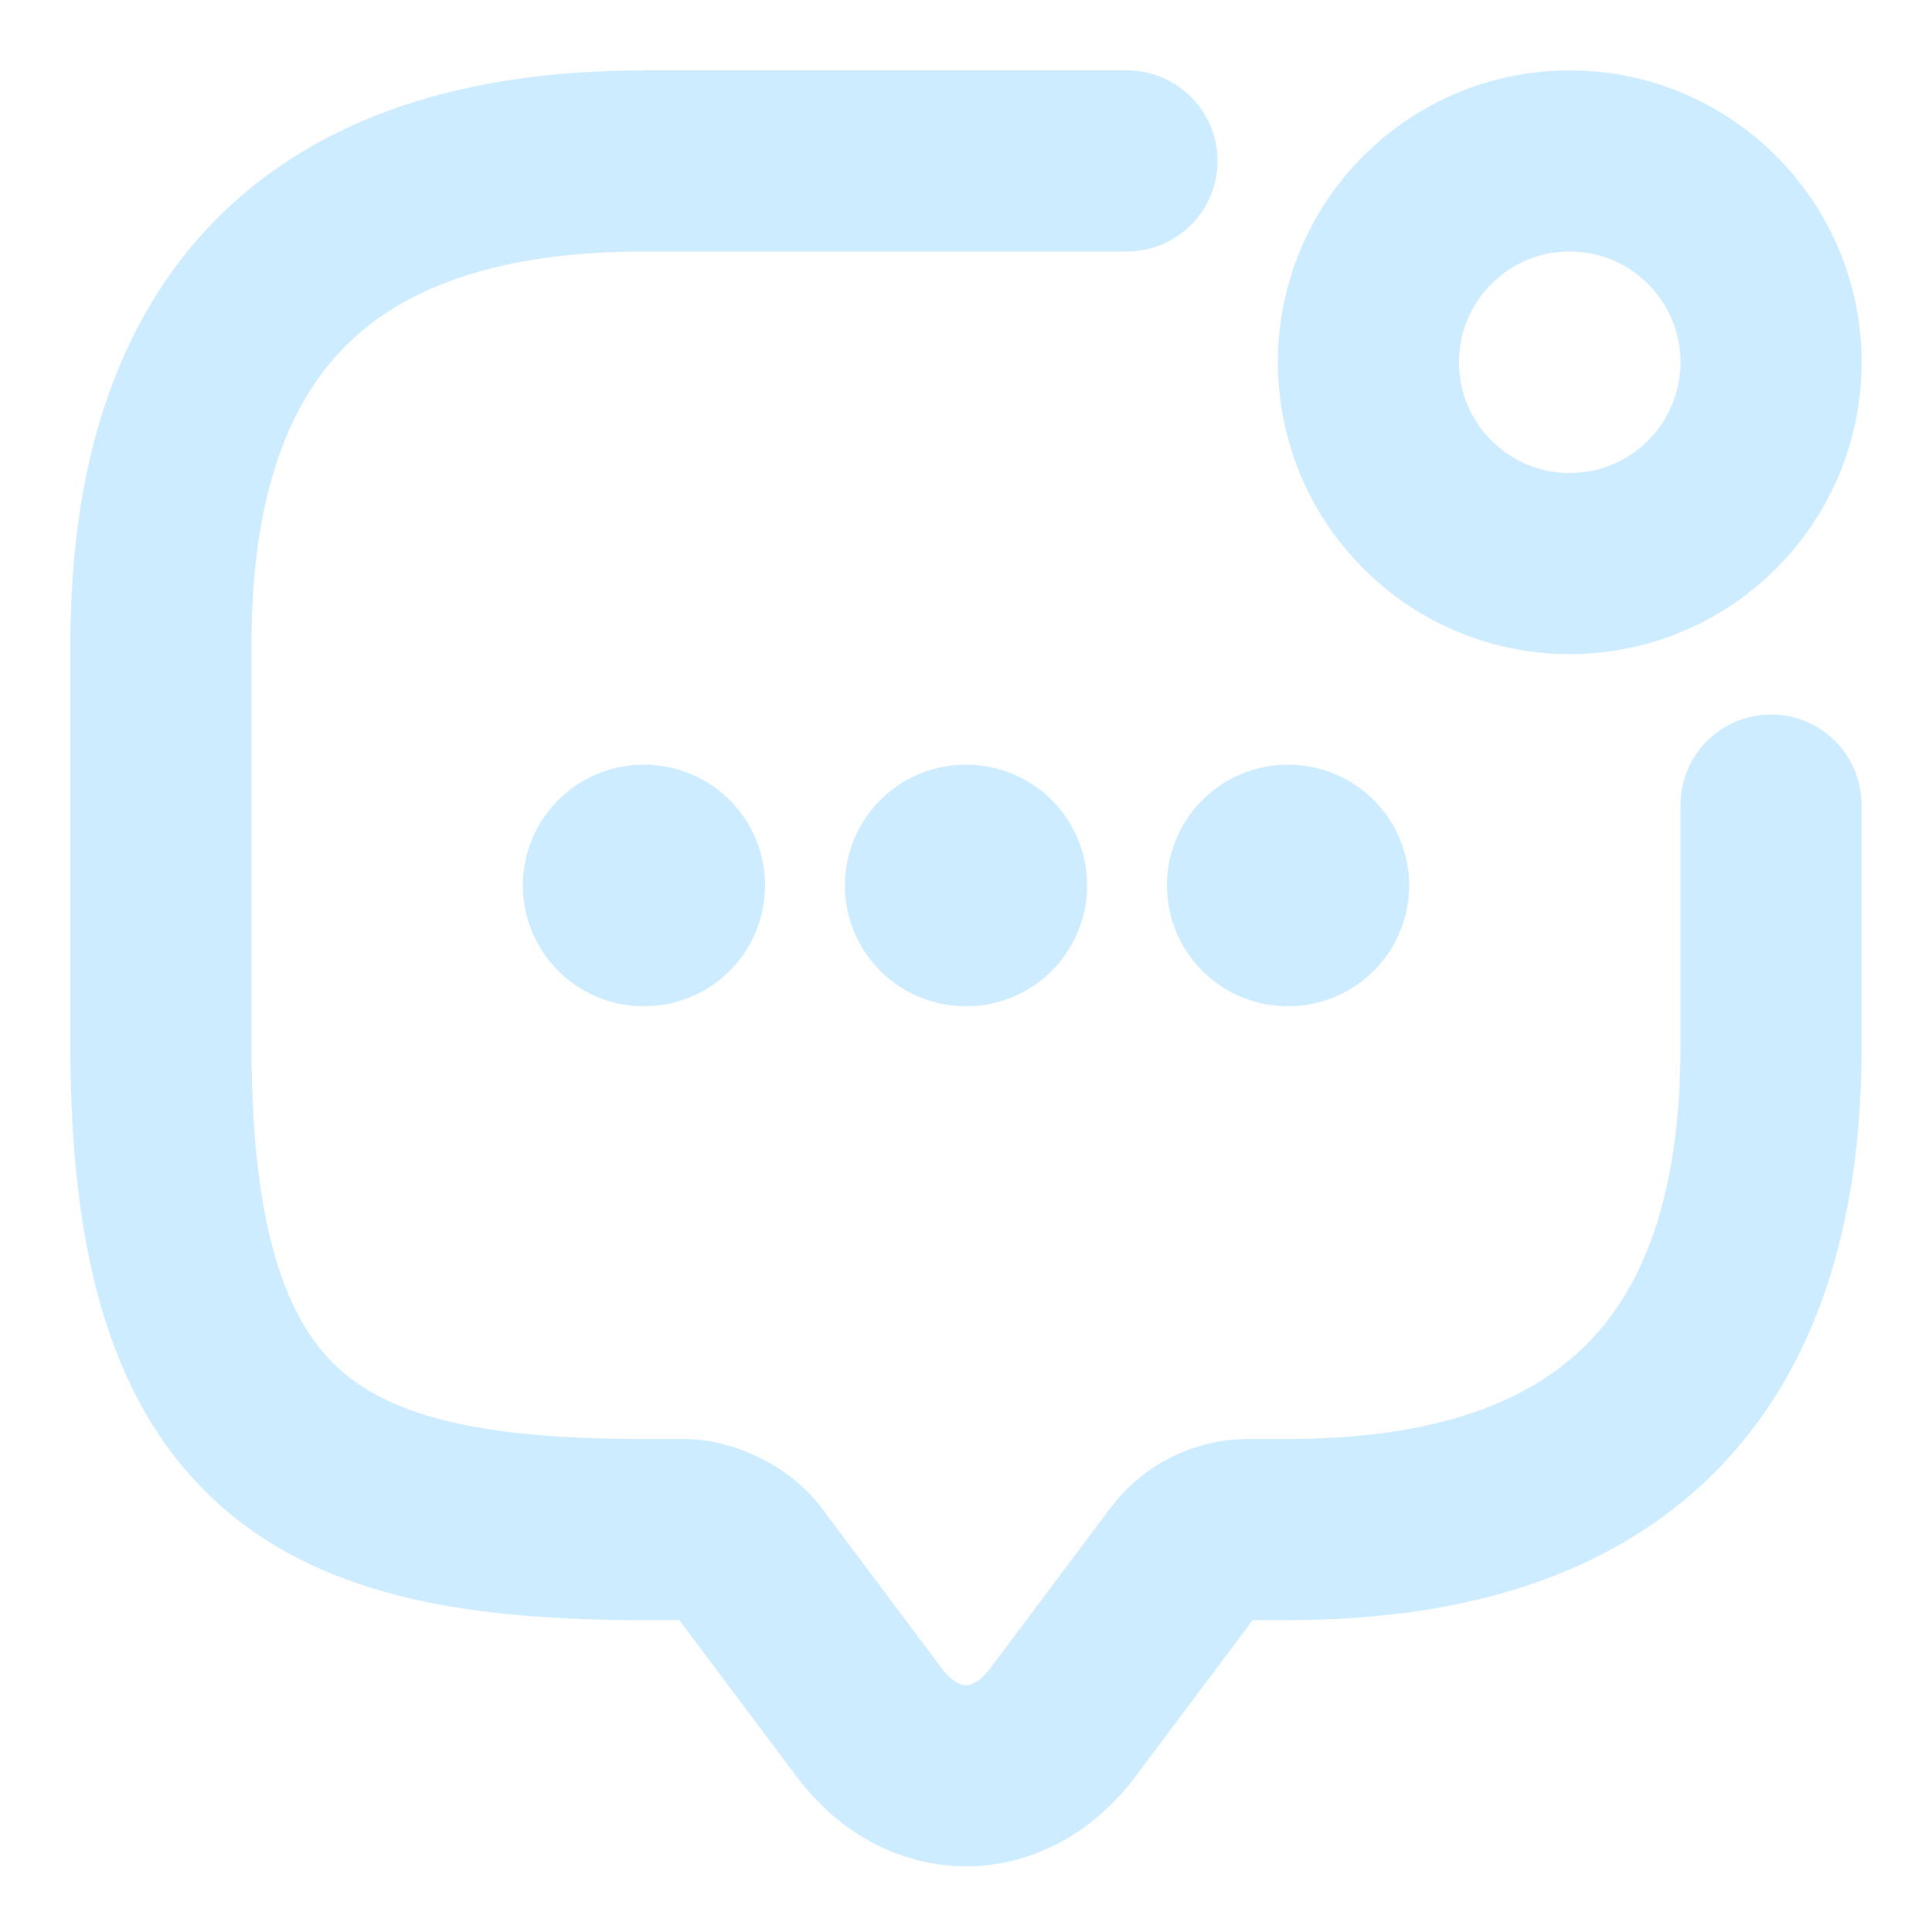
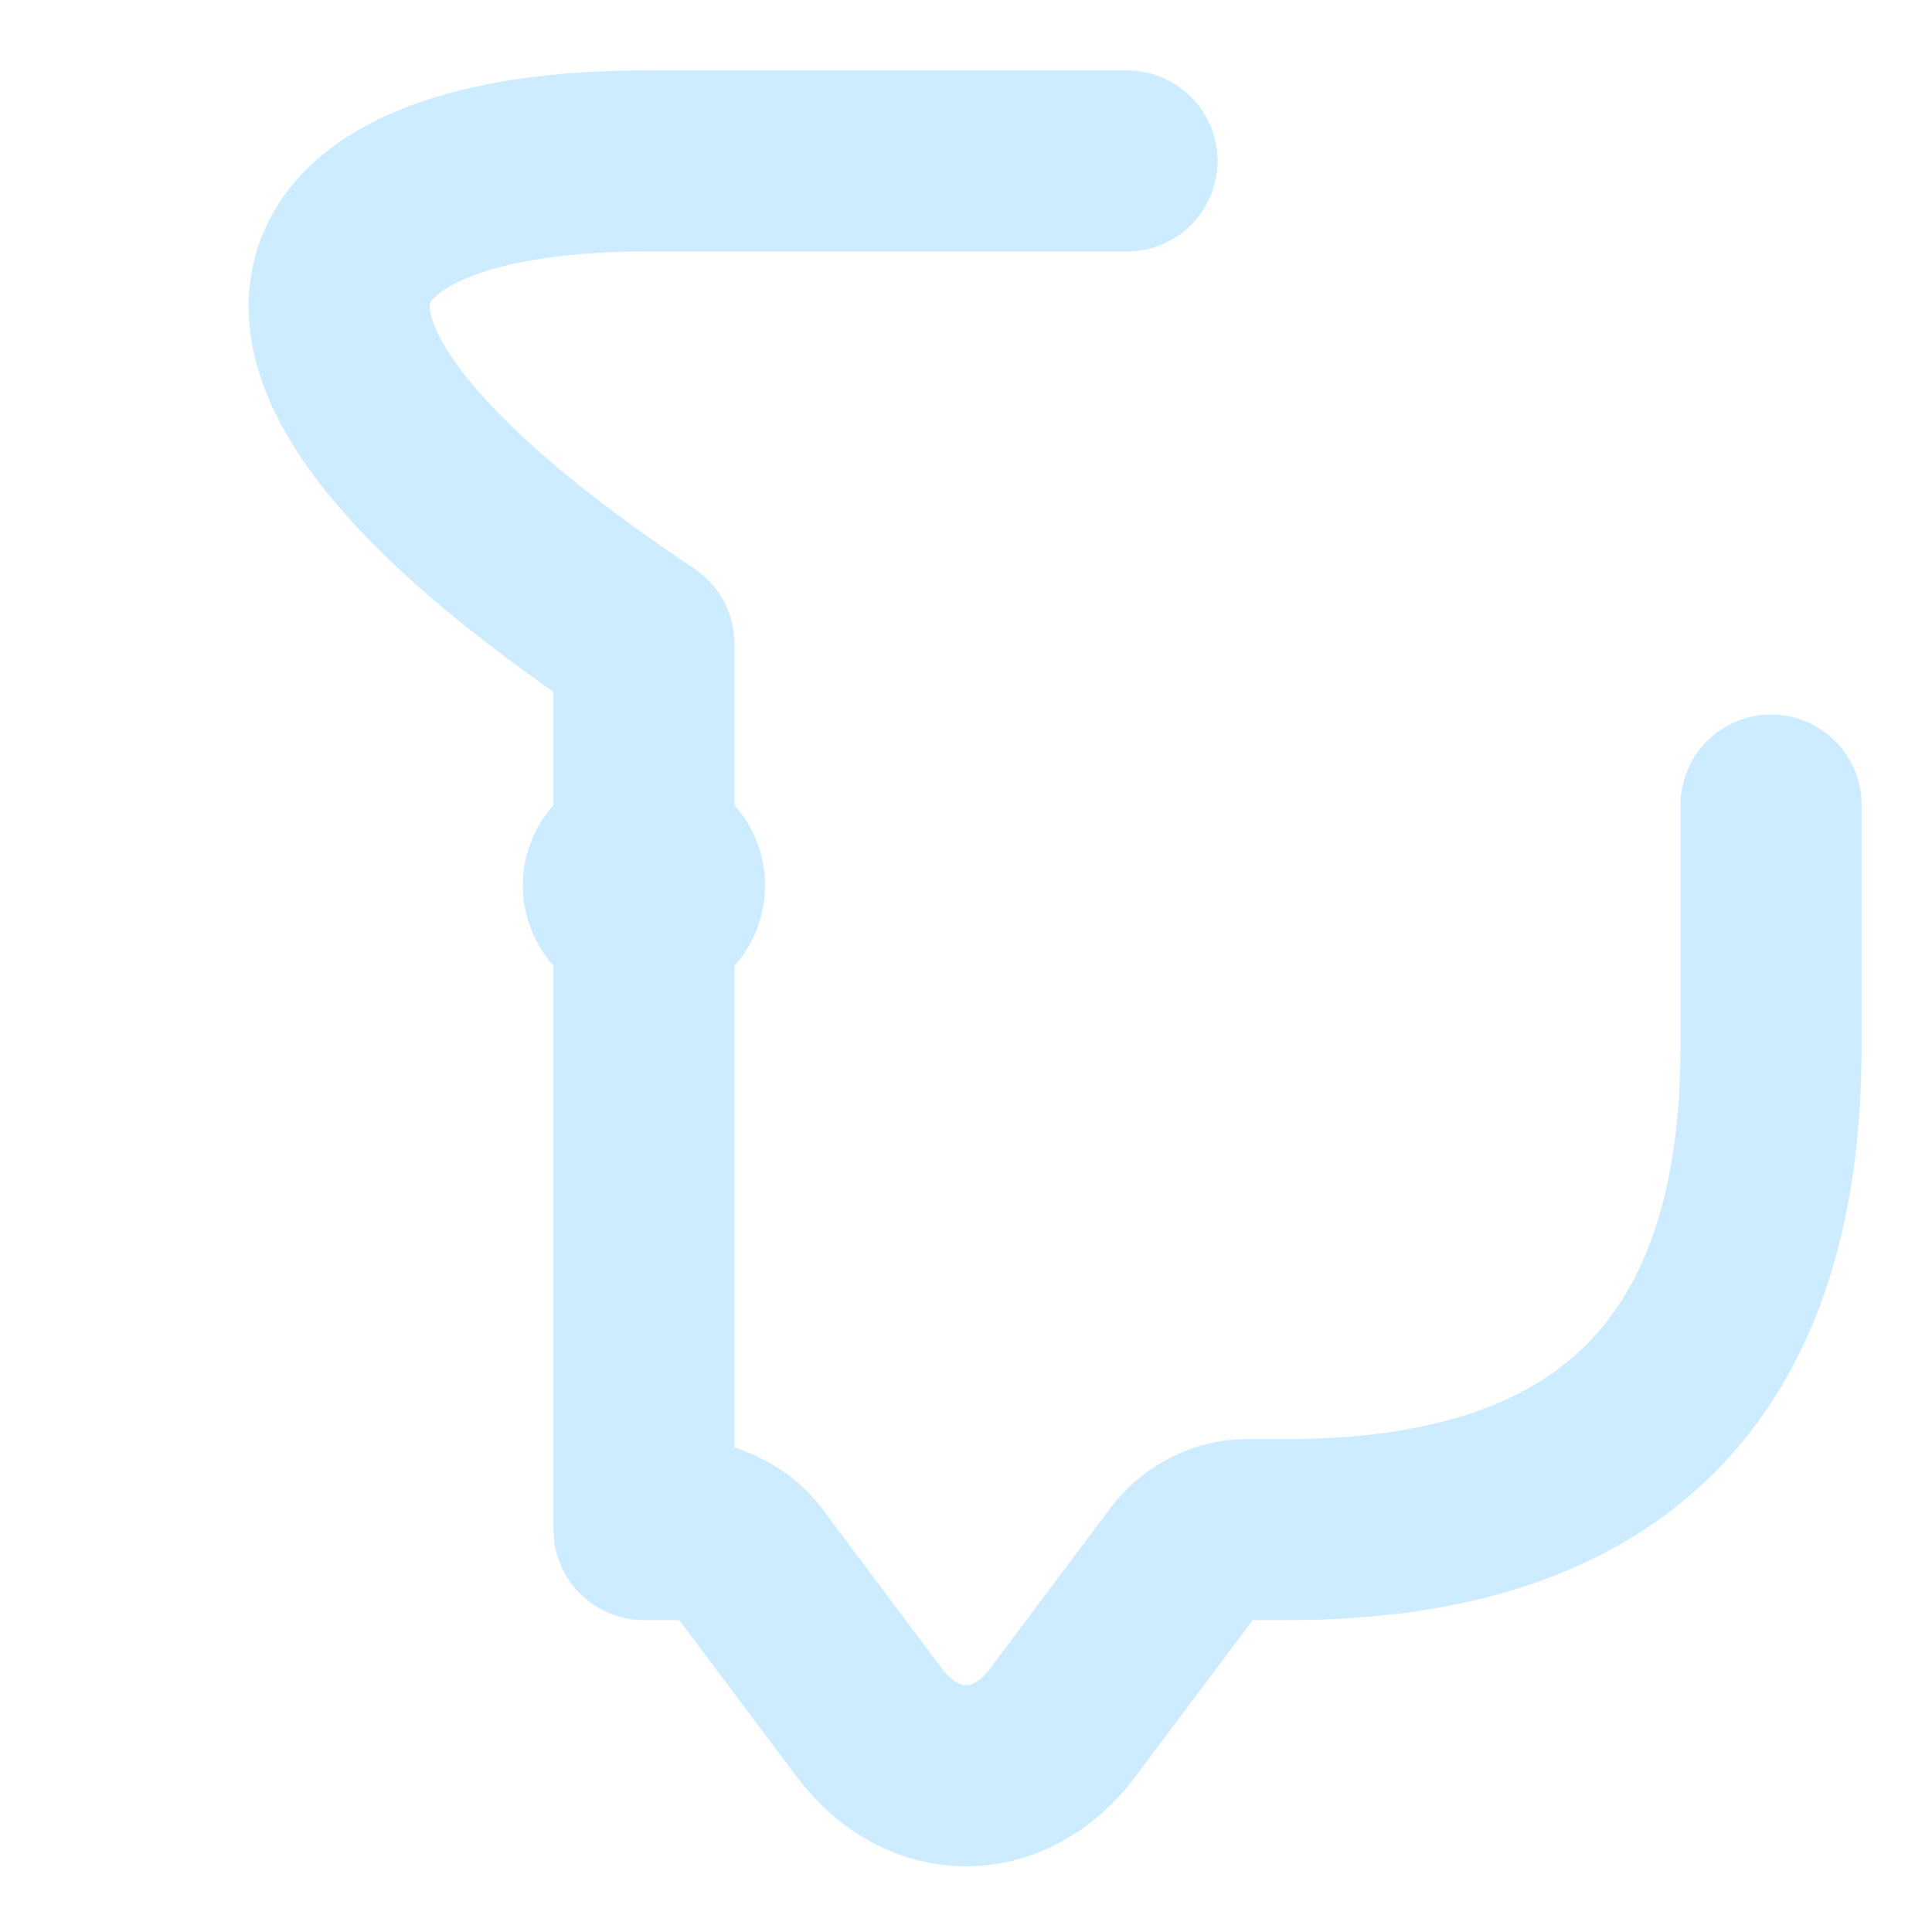
<svg xmlns="http://www.w3.org/2000/svg" width="16" height="16" viewBox="0 0 16 16" fill="none">
-   <path d="M14.667 6.667V8.667C14.667 11.333 13.333 12.667 10.667 12.667H10.333C10.127 12.667 9.927 12.767 9.8 12.933L8.8 14.267C8.36 14.853 7.64 14.853 7.2 14.267L6.2 12.933C6.093 12.787 5.847 12.667 5.667 12.667H5.333C2.667 12.667 1.333 12 1.333 8.667V5.333C1.333 2.667 2.667 1.333 5.333 1.333H9.333" stroke="#cdecff" stroke-width="1.5" stroke-miterlimit="10" stroke-linecap="round" stroke-linejoin="round" />
-   <path d="M13 4.667C13.92 4.667 14.667 3.92 14.667 3C14.667 2.08 13.92 1.333 13 1.333C12.079 1.333 11.333 2.08 11.333 3C11.333 3.92 12.079 4.667 13 4.667Z" stroke="#cdecff" stroke-width="1.5" stroke-linecap="round" stroke-linejoin="round" />
-   <path d="M10.664 7.333H10.67" stroke="#cdecff" stroke-width="2" stroke-linecap="round" stroke-linejoin="round" />
-   <path d="M7.997 7.333H8.003" stroke="#cdecff" stroke-width="2" stroke-linecap="round" stroke-linejoin="round" />
+   <path d="M14.667 6.667V8.667C14.667 11.333 13.333 12.667 10.667 12.667H10.333C10.127 12.667 9.927 12.767 9.8 12.933L8.8 14.267C8.36 14.853 7.64 14.853 7.2 14.267L6.2 12.933C6.093 12.787 5.847 12.667 5.667 12.667H5.333V5.333C1.333 2.667 2.667 1.333 5.333 1.333H9.333" stroke="#cdecff" stroke-width="1.5" stroke-miterlimit="10" stroke-linecap="round" stroke-linejoin="round" />
  <path d="M5.33 7.333H5.336" stroke="#cdecff" stroke-width="2" stroke-linecap="round" stroke-linejoin="round" />
</svg>